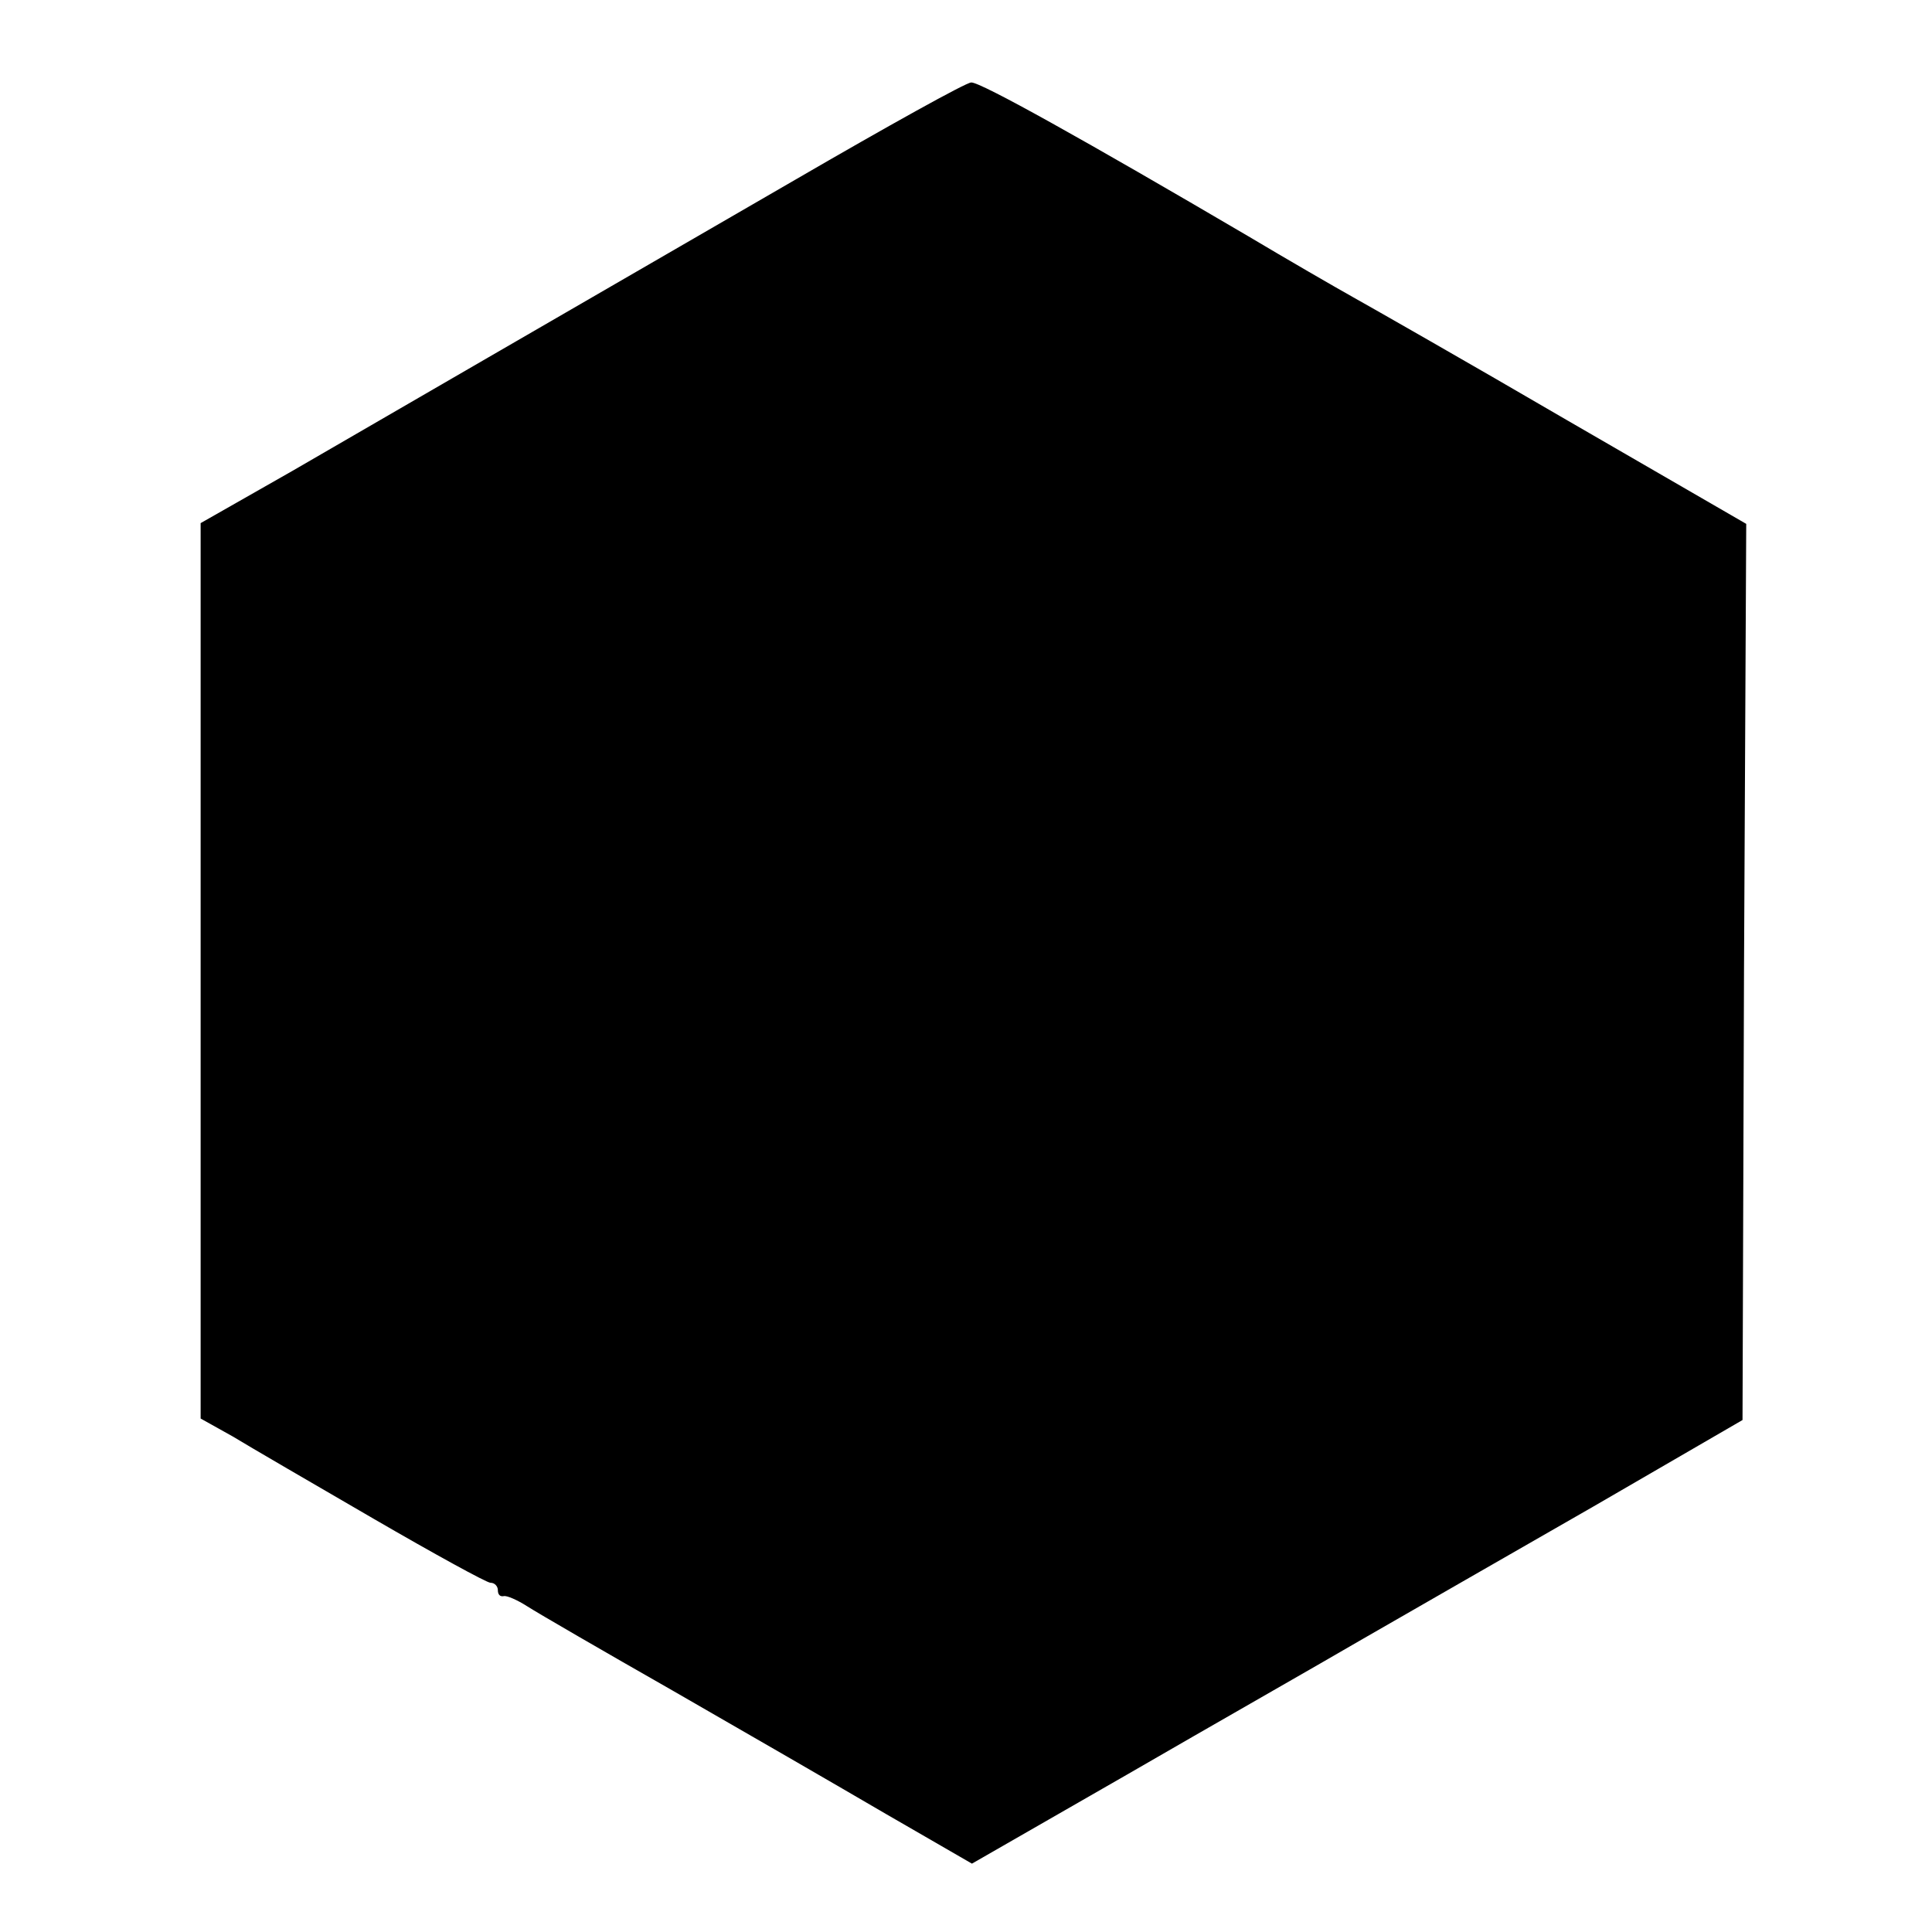
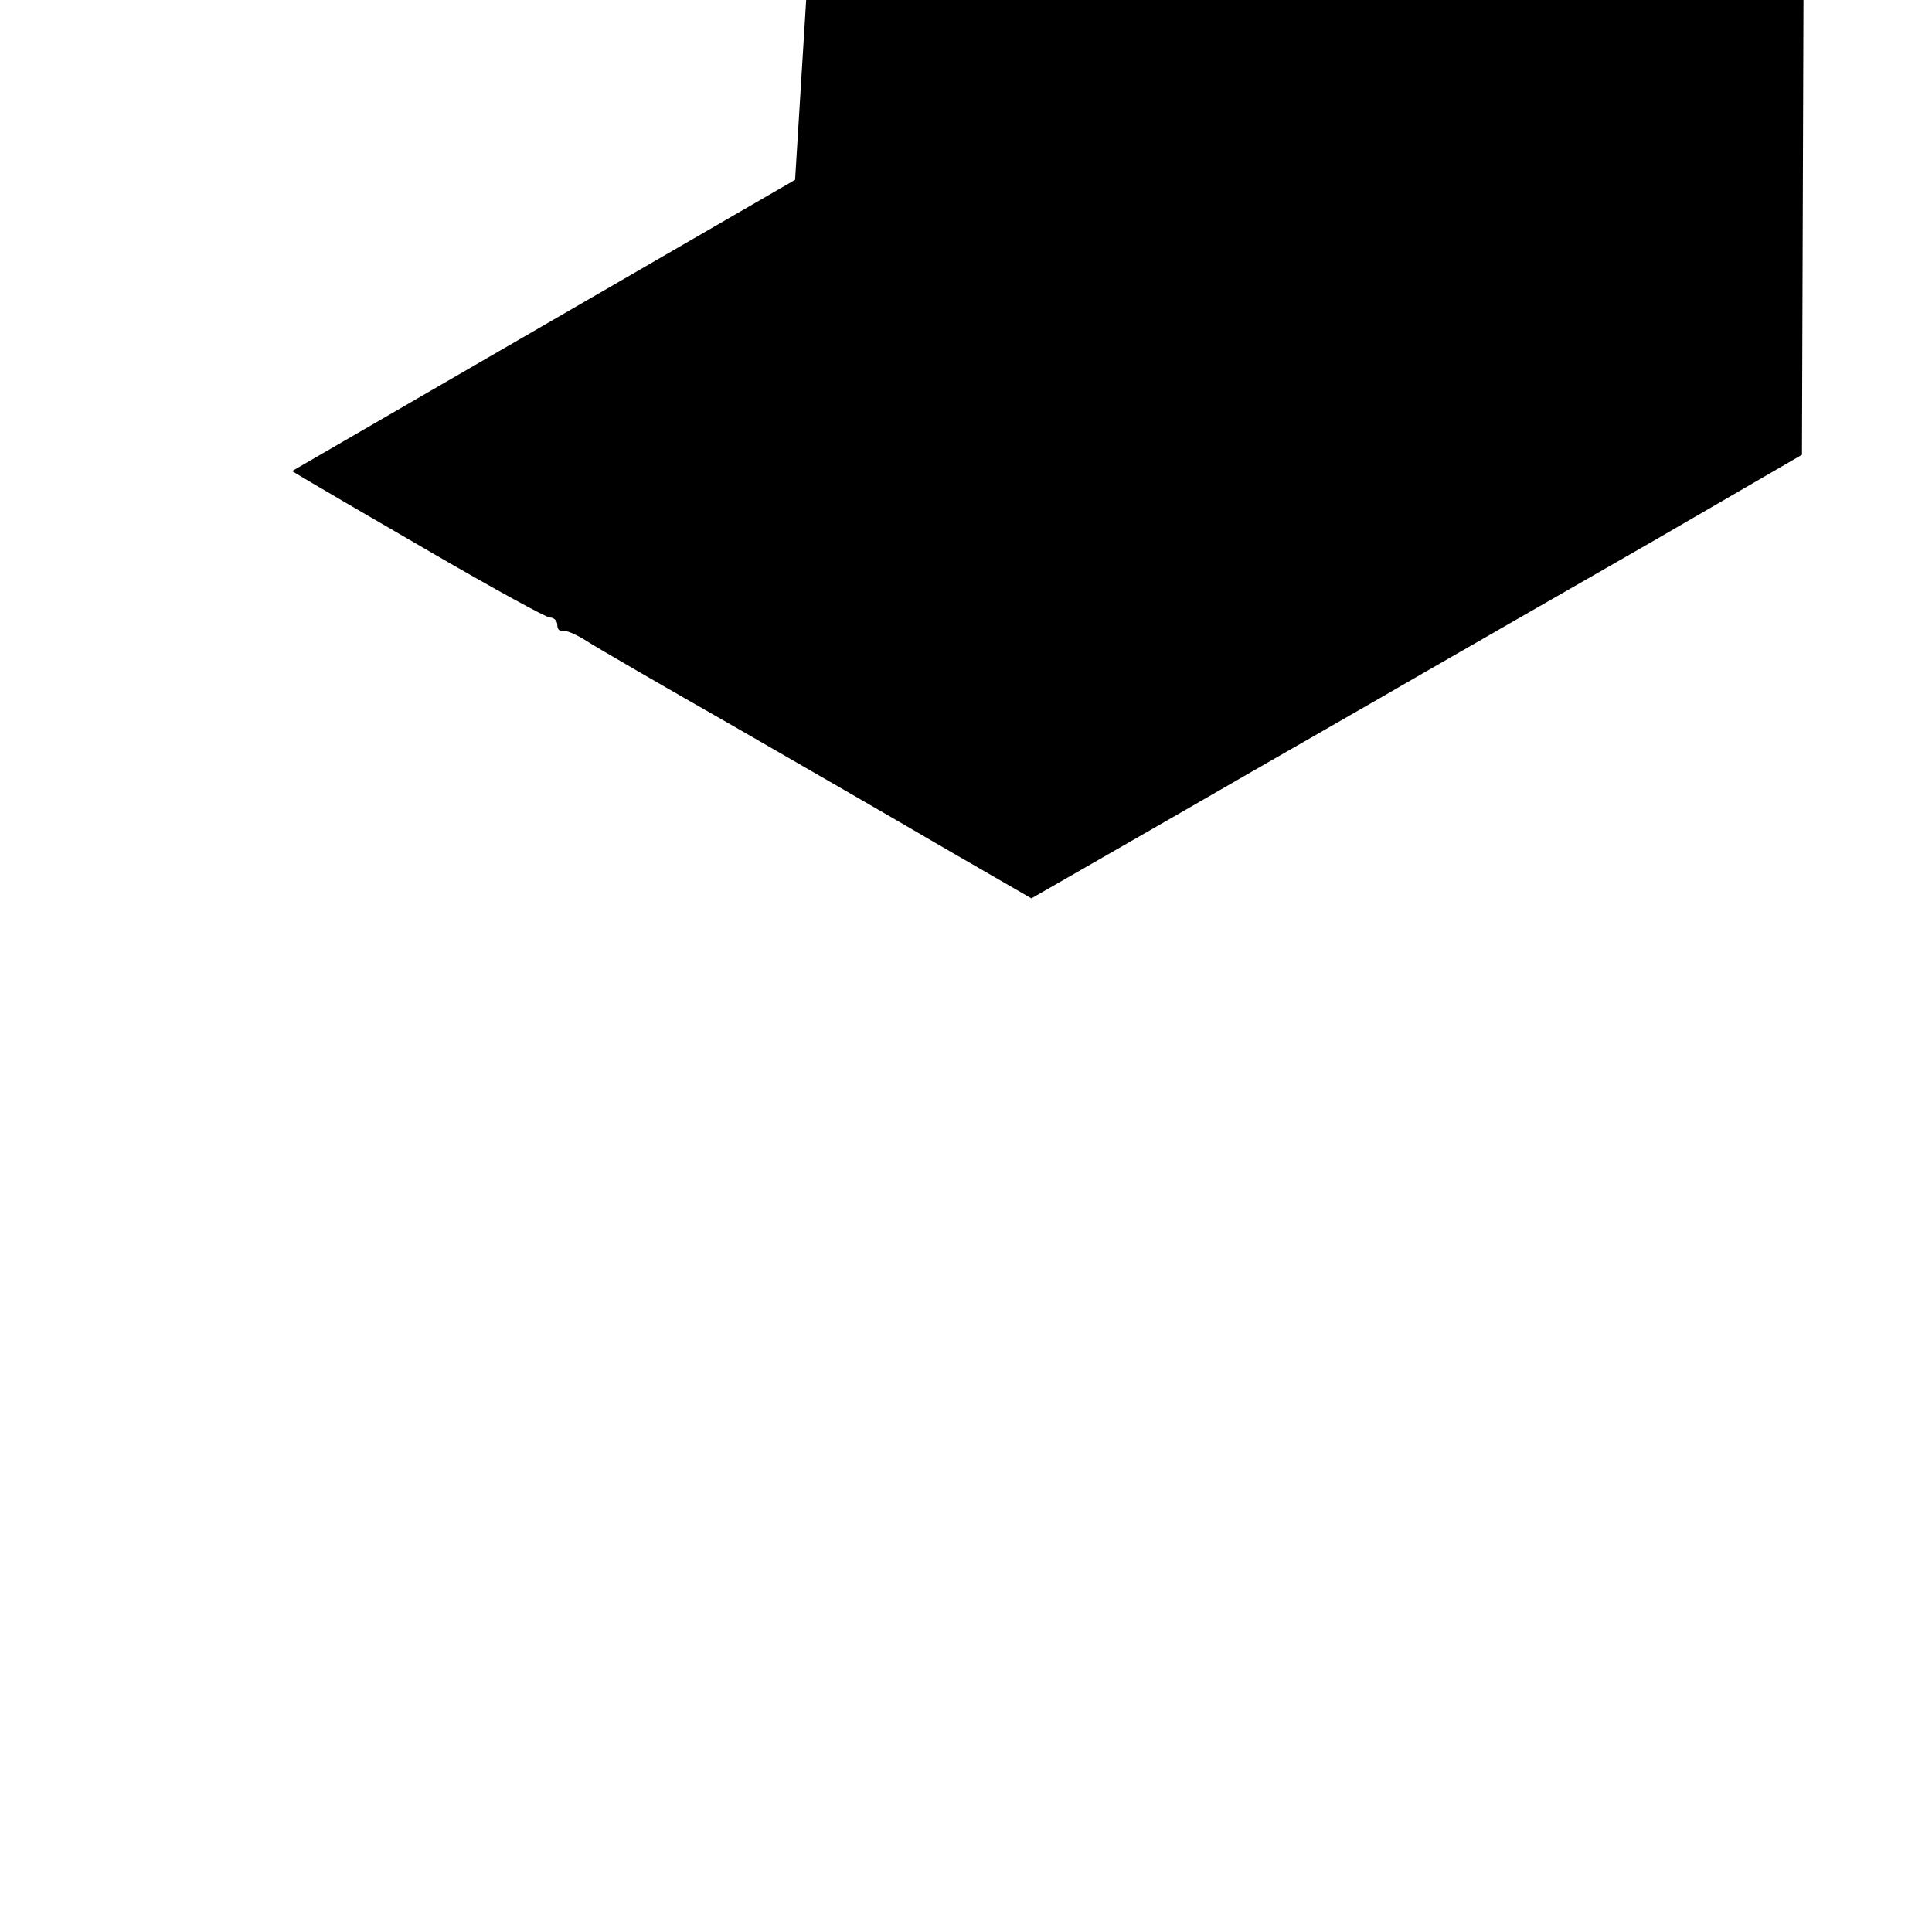
<svg xmlns="http://www.w3.org/2000/svg" version="1.0" width="260pt" height="260pt" viewBox="0 0 260 260" preserveAspectRatio="xMidYMid meet">
  <g transform="translate(0,260) scale(0.1,-0.1)" fill="#000000" stroke="none">
-     <path d="M1070 2358 c-335 -194 -541 -313 -677 -392 l-123 -70 0 -603 0 -602 43 -24 c23 -14 109 -64 190 -111 81 -47 152 -86 157 -86 6 0 10 -5 10 -10 0 -6 3 -9 8 -8 4 1 18 -5 32 -14 14 -9 102 -60 195 -113 94 -54 222 -128 287 -166 l116 -67 209 120 c114 66 258 148 318 183 61 35 200 115 310 178 l200 116 2 603 3 603 -242 140 c-132 77 -262 151 -287 165 -25 14 -89 51 -141 82 -218 128 -361 208 -373 207 -7 0 -113 -59 -237 -131z" />
+     <path d="M1070 2358 c-335 -194 -541 -313 -677 -392 c23 -14 109 -64 190 -111 81 -47 152 -86 157 -86 6 0 10 -5 10 -10 0 -6 3 -9 8 -8 4 1 18 -5 32 -14 14 -9 102 -60 195 -113 94 -54 222 -128 287 -166 l116 -67 209 120 c114 66 258 148 318 183 61 35 200 115 310 178 l200 116 2 603 3 603 -242 140 c-132 77 -262 151 -287 165 -25 14 -89 51 -141 82 -218 128 -361 208 -373 207 -7 0 -113 -59 -237 -131z" />
  </g>
</svg>